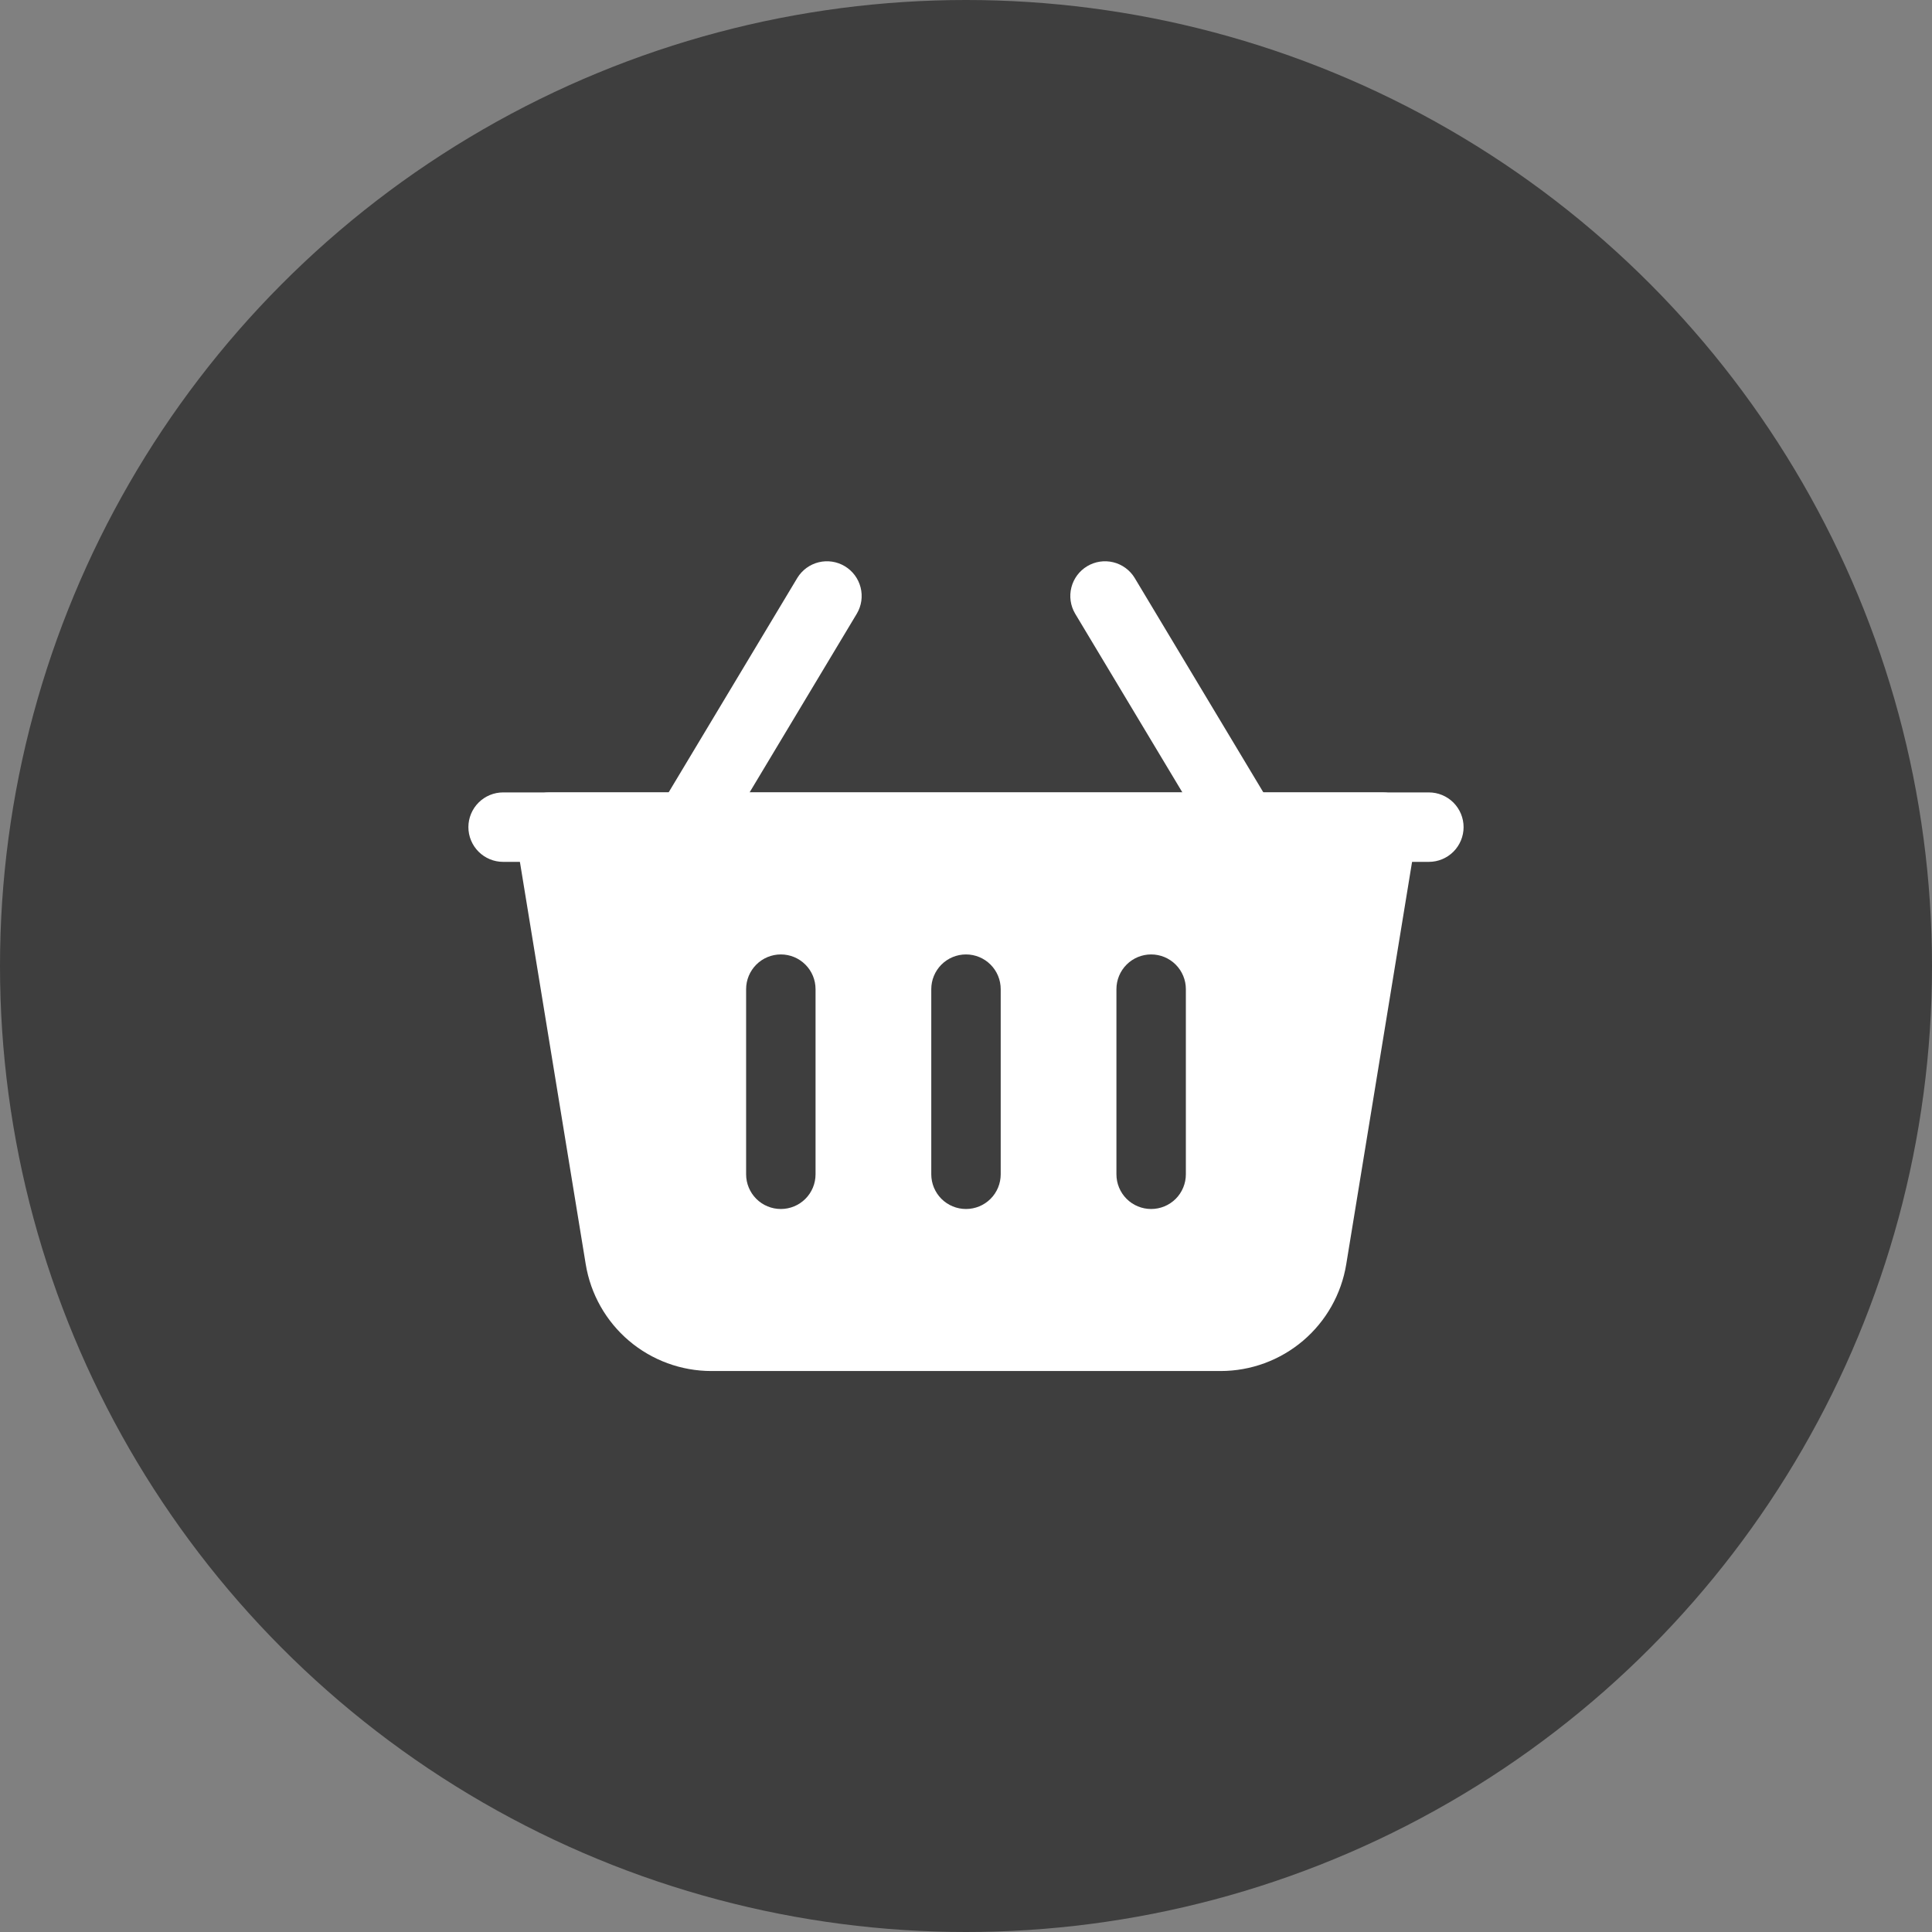
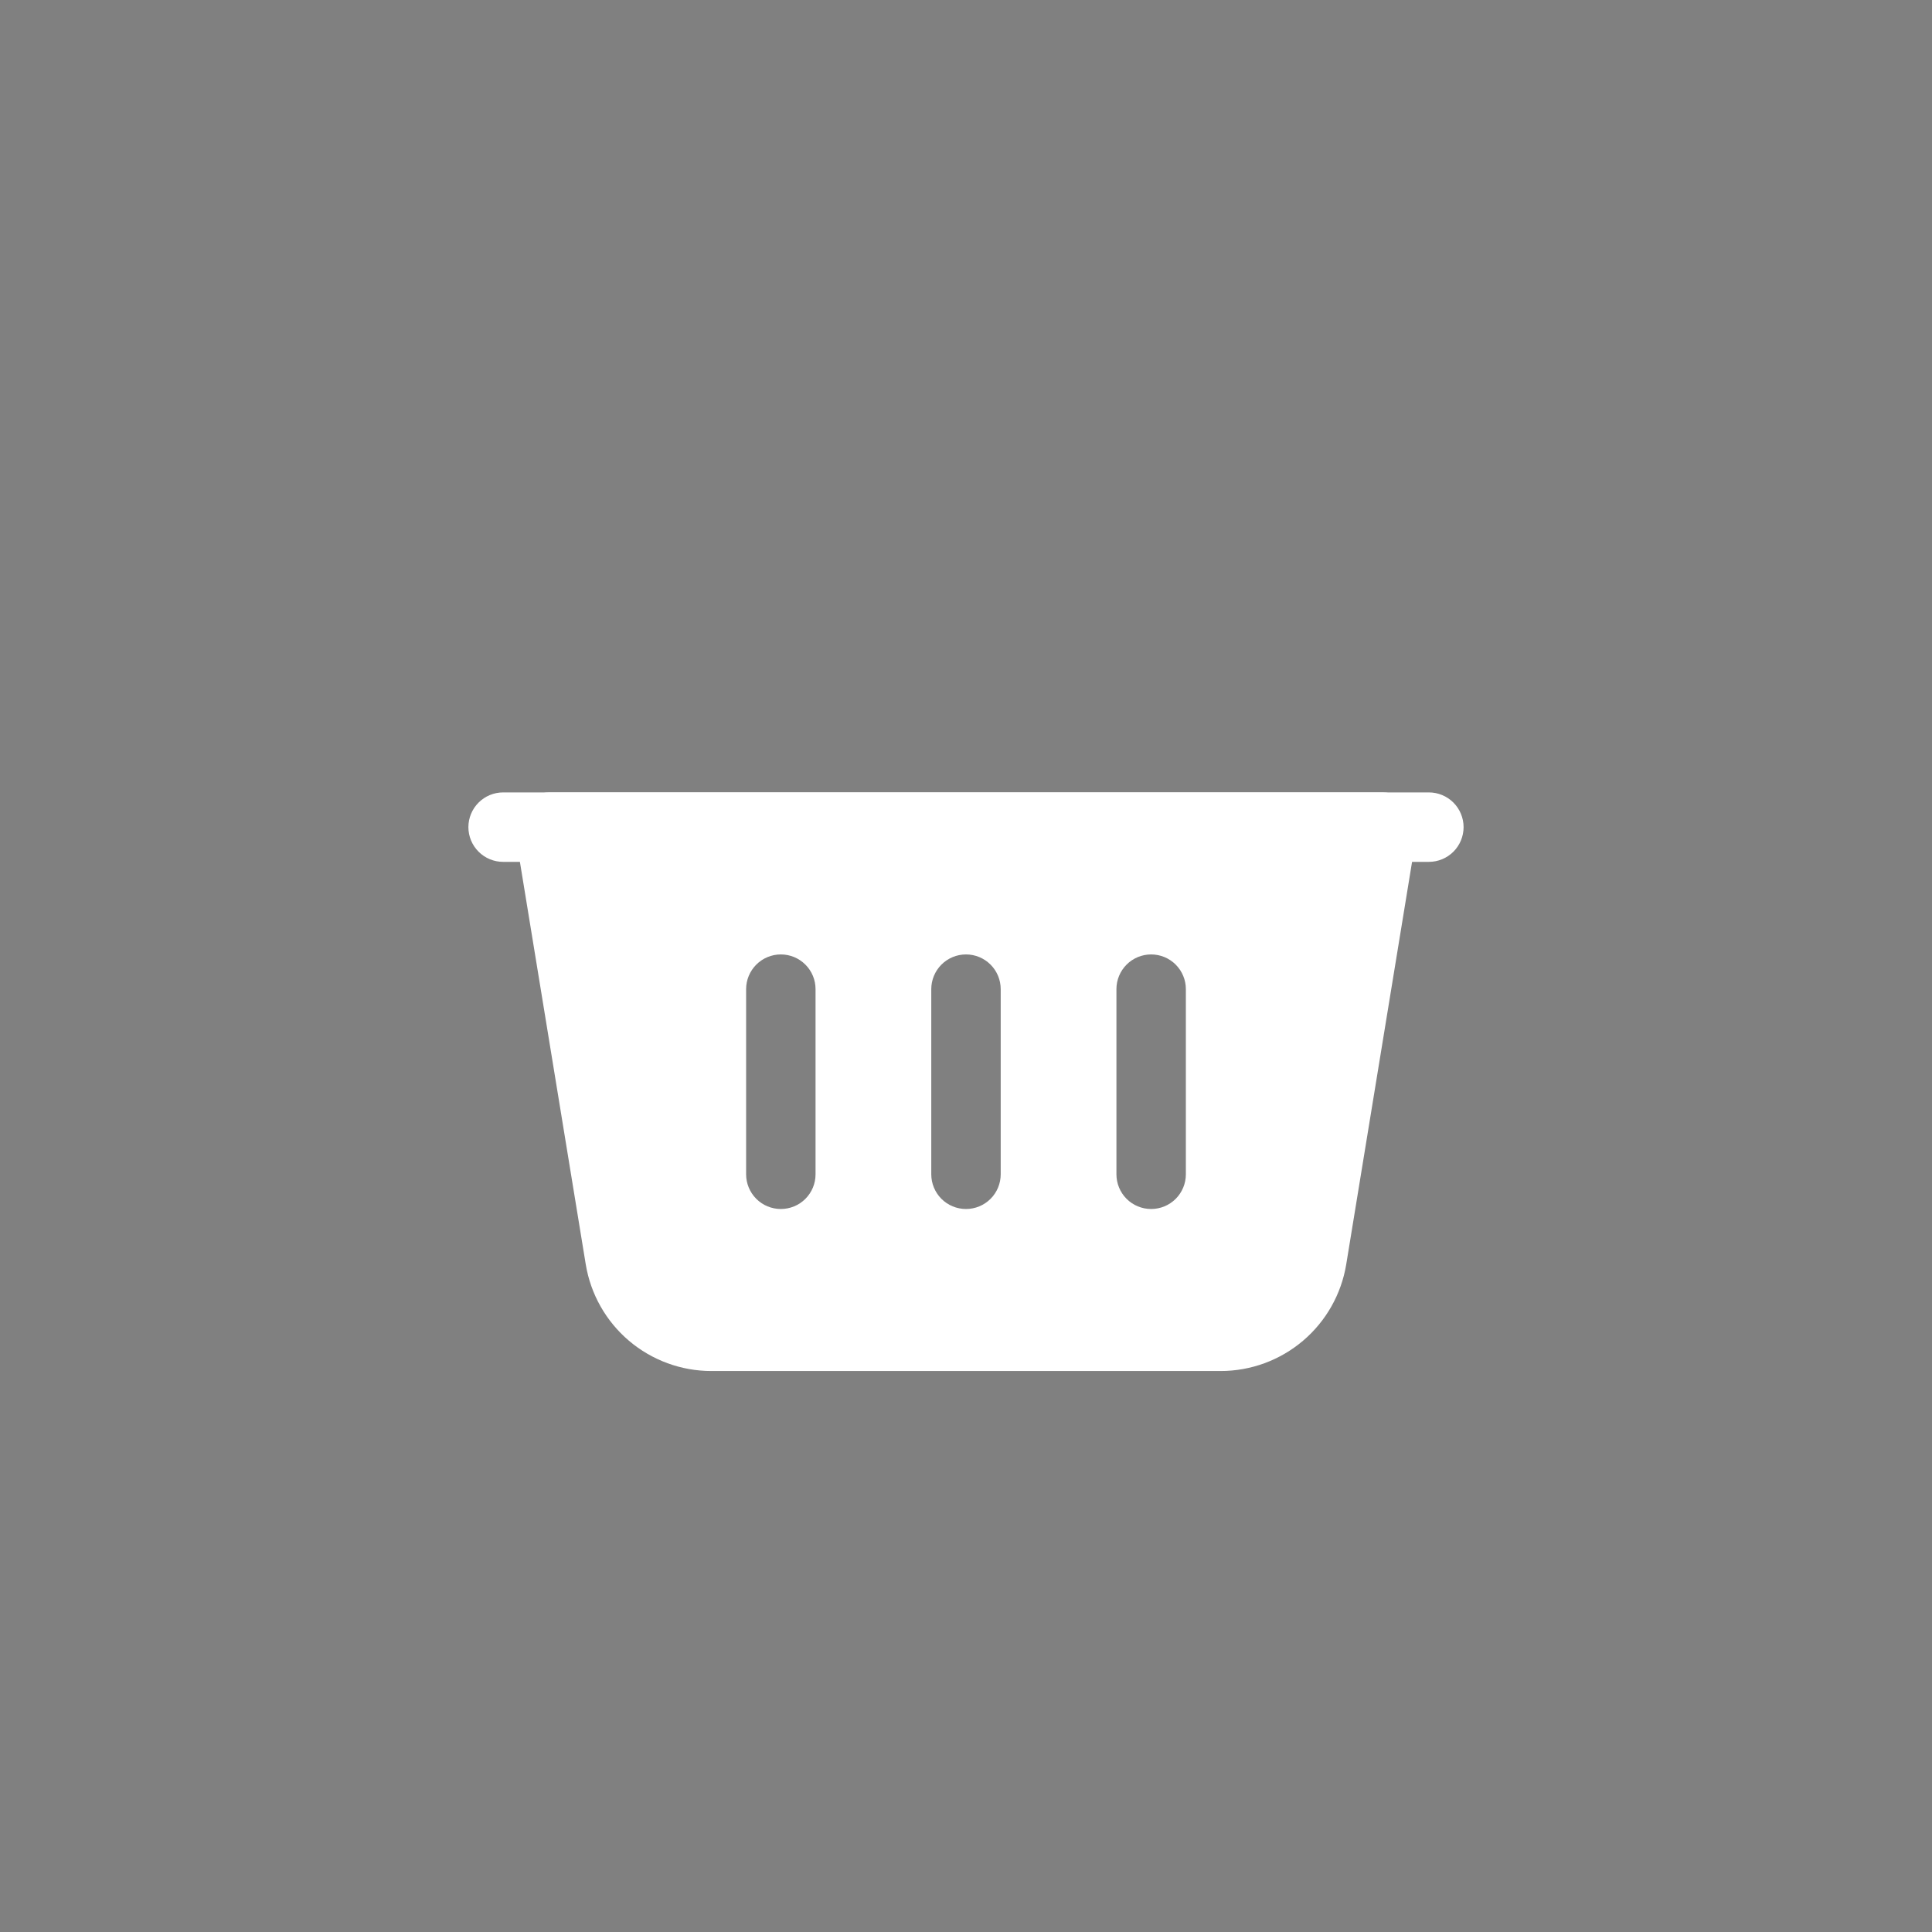
<svg xmlns="http://www.w3.org/2000/svg" width="80" height="80" viewBox="0 0 80 80" fill="none">
  <rect x="0" y="0" width="80" height="80" fill="#808080" stroke="none" />
-   <circle cx="40" cy="40" r="40" fill="#3E3E3E" />
-   <path fill-rule="evenodd" clip-rule="evenodd" d="M52.732 33.51L46.982 23.927C46.784 23.604 46.466 23.372 46.098 23.282C45.73 23.192 45.342 23.251 45.017 23.446C44.692 23.641 44.458 23.956 44.364 24.323C44.27 24.691 44.325 25.08 44.517 25.406L50.267 34.99C50.465 35.312 50.783 35.544 51.151 35.634C51.519 35.724 51.907 35.665 52.232 35.47C52.557 35.275 52.791 34.96 52.885 34.593C52.979 34.226 52.924 33.837 52.732 33.51ZM29.732 34.99L35.482 25.406C35.674 25.08 35.729 24.691 35.635 24.323C35.541 23.956 35.307 23.641 34.982 23.446C34.657 23.251 34.269 23.192 33.901 23.282C33.533 23.372 33.215 23.604 33.017 23.927L27.267 33.51C27.075 33.837 27.02 34.226 27.114 34.593C27.207 34.96 27.442 35.275 27.767 35.47C28.092 35.665 28.48 35.724 28.848 35.634C29.216 35.544 29.534 35.312 29.732 34.99Z" fill="white" />
  <path fill-rule="evenodd" clip-rule="evenodd" d="M58.668 34.482C58.702 34.276 58.69 34.066 58.634 33.865C58.578 33.664 58.48 33.478 58.345 33.319C58.21 33.16 58.042 33.033 57.853 32.945C57.664 32.858 57.458 32.812 57.25 32.812H22.75C22.541 32.812 22.335 32.858 22.146 32.945C21.957 33.033 21.789 33.16 21.654 33.319C21.52 33.478 21.421 33.664 21.365 33.865C21.309 34.066 21.298 34.276 21.331 34.482L24.254 52.351C24.456 53.585 25.09 54.707 26.043 55.517C26.996 56.326 28.206 56.771 29.456 56.771H50.543C51.794 56.771 53.003 56.326 53.956 55.517C54.909 54.707 55.543 53.585 55.745 52.351L58.668 34.482ZM38.562 40.958V48.625C38.562 49.006 38.714 49.372 38.983 49.642C39.253 49.911 39.618 50.062 40 50.062C40.381 50.062 40.746 49.911 41.016 49.642C41.286 49.372 41.437 49.006 41.437 48.625V40.958C41.437 40.577 41.286 40.212 41.016 39.942C40.746 39.672 40.381 39.521 40 39.521C39.618 39.521 39.253 39.672 38.983 39.942C38.714 40.212 38.562 40.577 38.562 40.958ZM46.229 40.958V48.625C46.229 49.006 46.38 49.372 46.65 49.642C46.919 49.911 47.285 50.062 47.666 50.062C48.048 50.062 48.413 49.911 48.683 49.642C48.952 49.372 49.104 49.006 49.104 48.625V40.958C49.104 40.577 48.952 40.212 48.683 39.942C48.413 39.672 48.048 39.521 47.666 39.521C47.285 39.521 46.919 39.672 46.65 39.942C46.38 40.212 46.229 40.577 46.229 40.958ZM30.895 40.958V48.625C30.895 49.006 31.047 49.372 31.317 49.642C31.586 49.911 31.952 50.062 32.333 50.062C32.714 50.062 33.08 49.911 33.349 49.642C33.619 49.372 33.77 49.006 33.77 48.625V40.958C33.77 40.577 33.619 40.212 33.349 39.942C33.08 39.672 32.714 39.521 32.333 39.521C31.952 39.521 31.586 39.672 31.317 39.942C31.047 40.212 30.895 40.577 30.895 40.958Z" fill="white" />
  <path fill-rule="evenodd" clip-rule="evenodd" d="M59.166 32.812H20.833C20.452 32.812 20.086 32.964 19.817 33.233C19.547 33.503 19.395 33.869 19.395 34.25C19.395 34.631 19.547 34.997 19.817 35.267C20.086 35.536 20.452 35.688 20.833 35.688H59.166C59.548 35.688 59.913 35.536 60.183 35.267C60.452 34.997 60.604 34.631 60.604 34.25C60.604 33.869 60.452 33.503 60.183 33.233C59.913 32.964 59.548 32.812 59.166 32.812Z" fill="white" />
</svg>